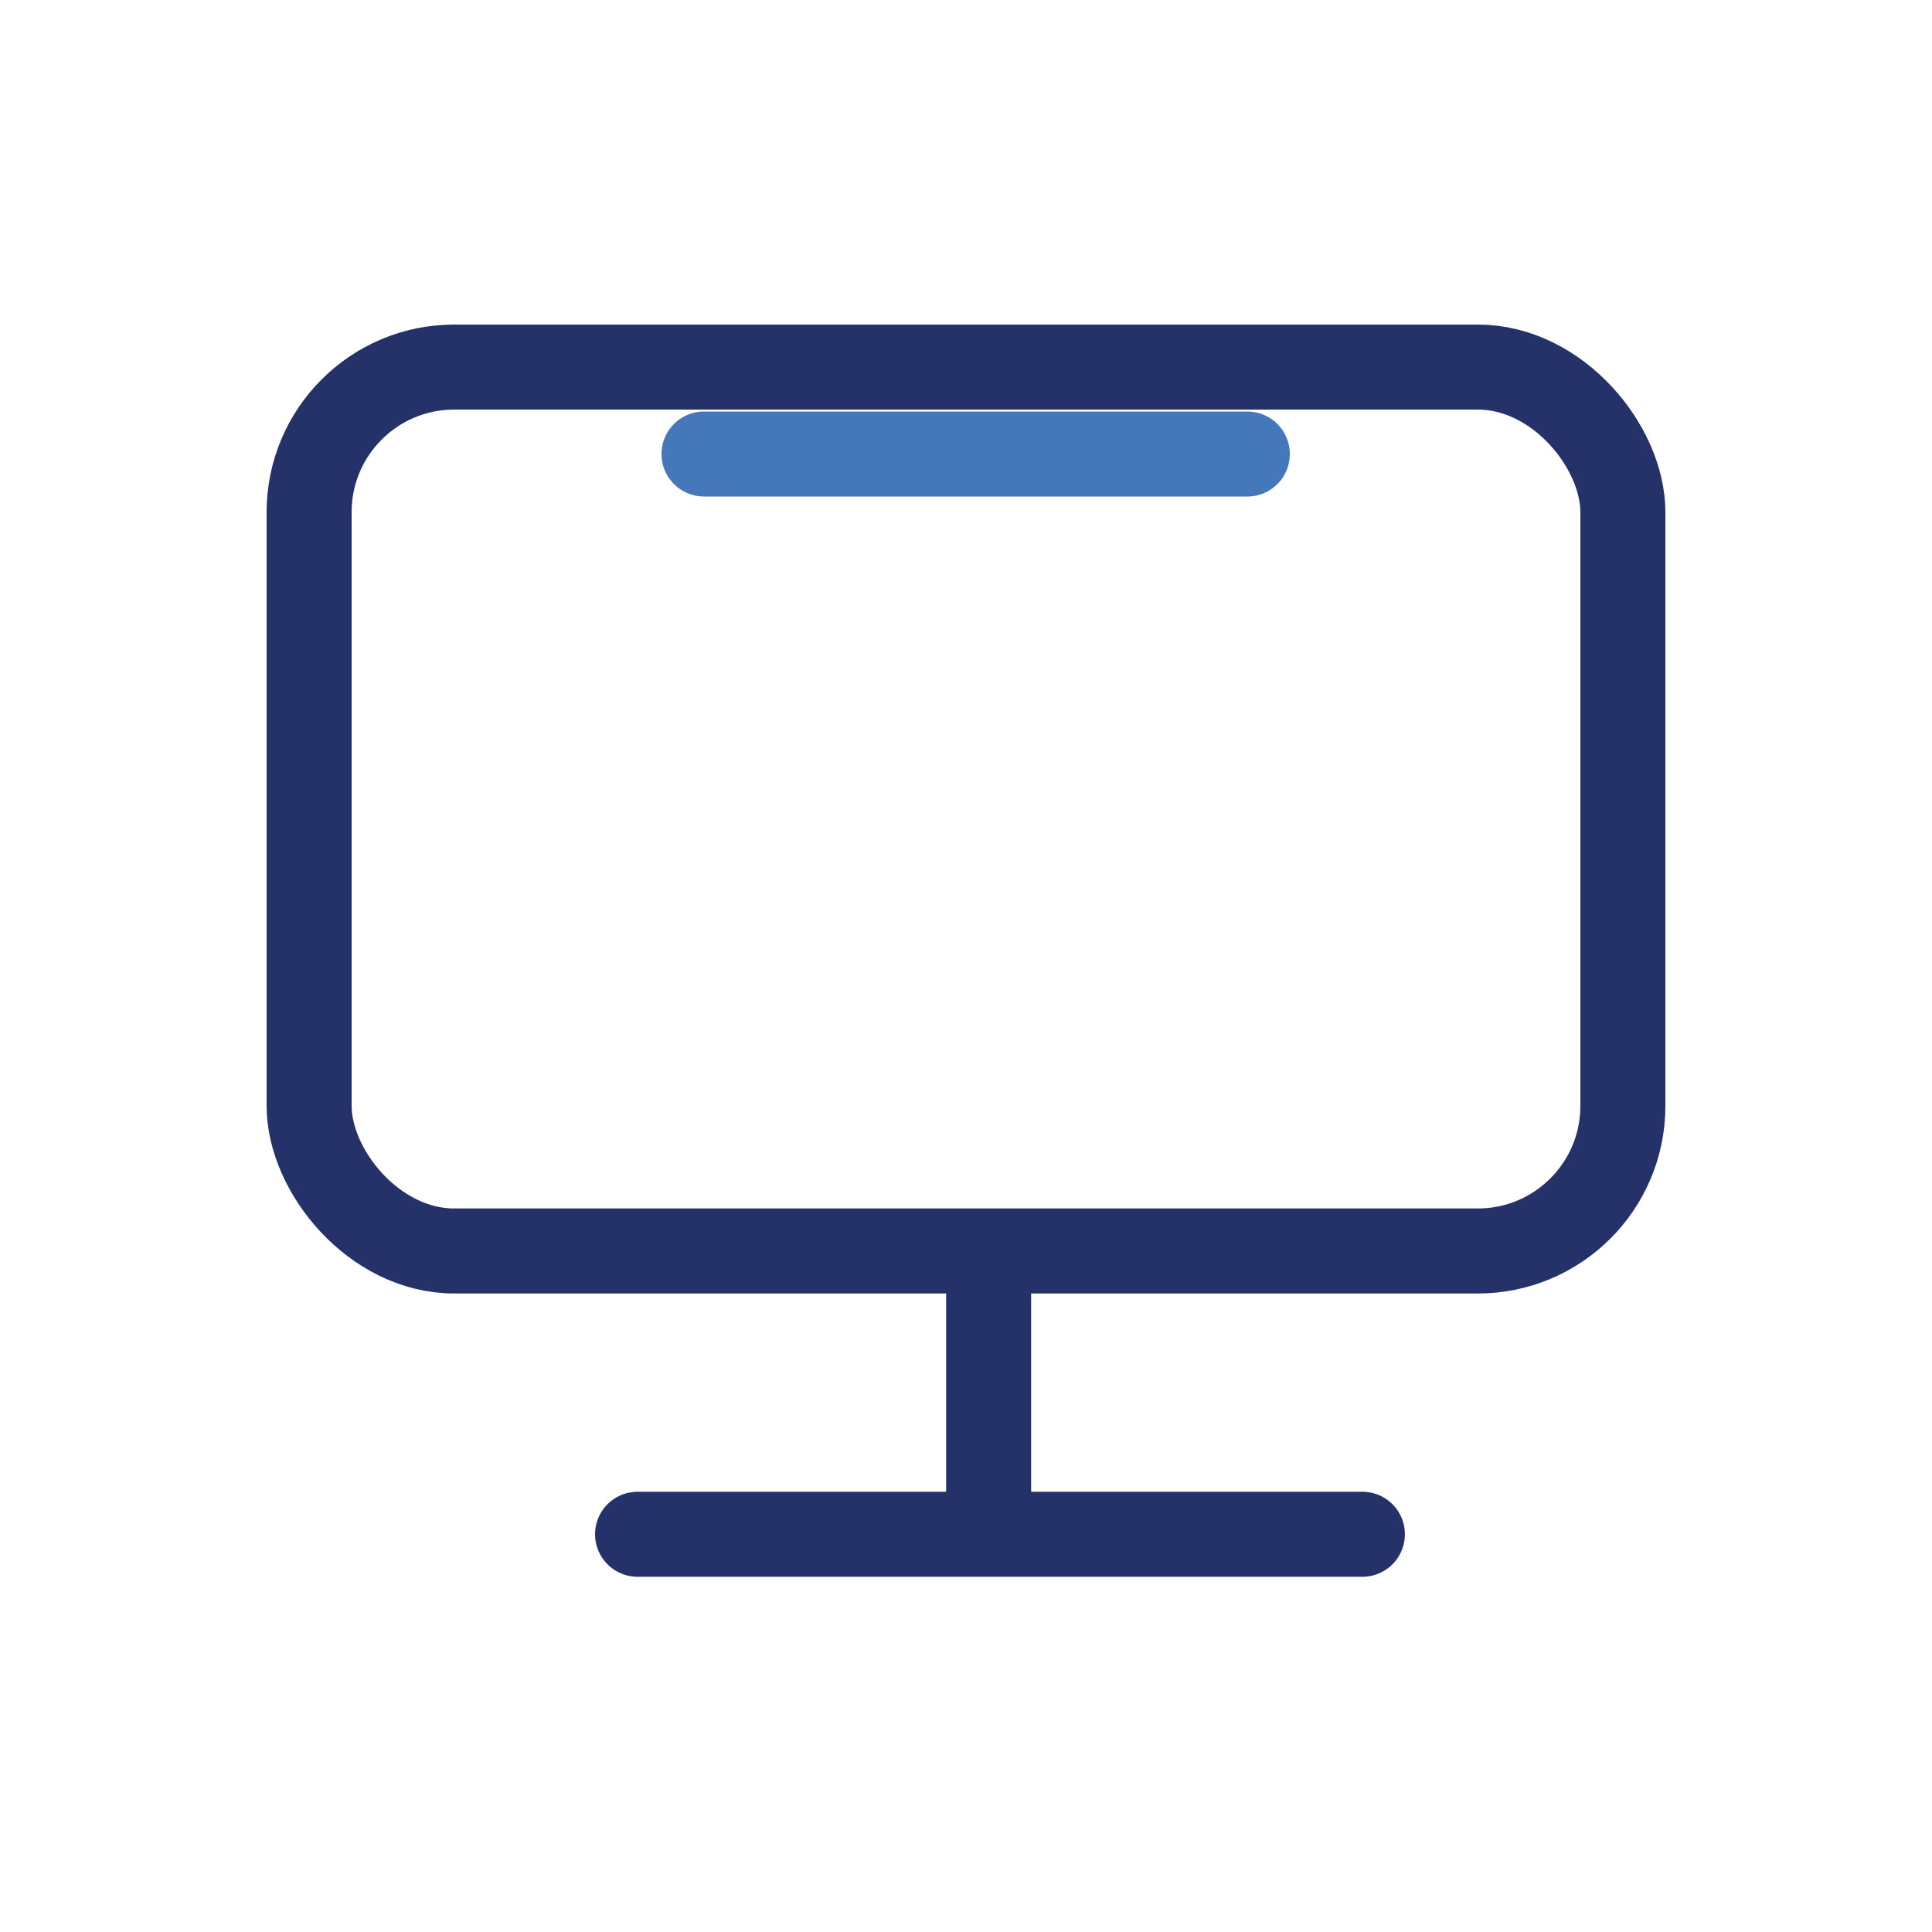
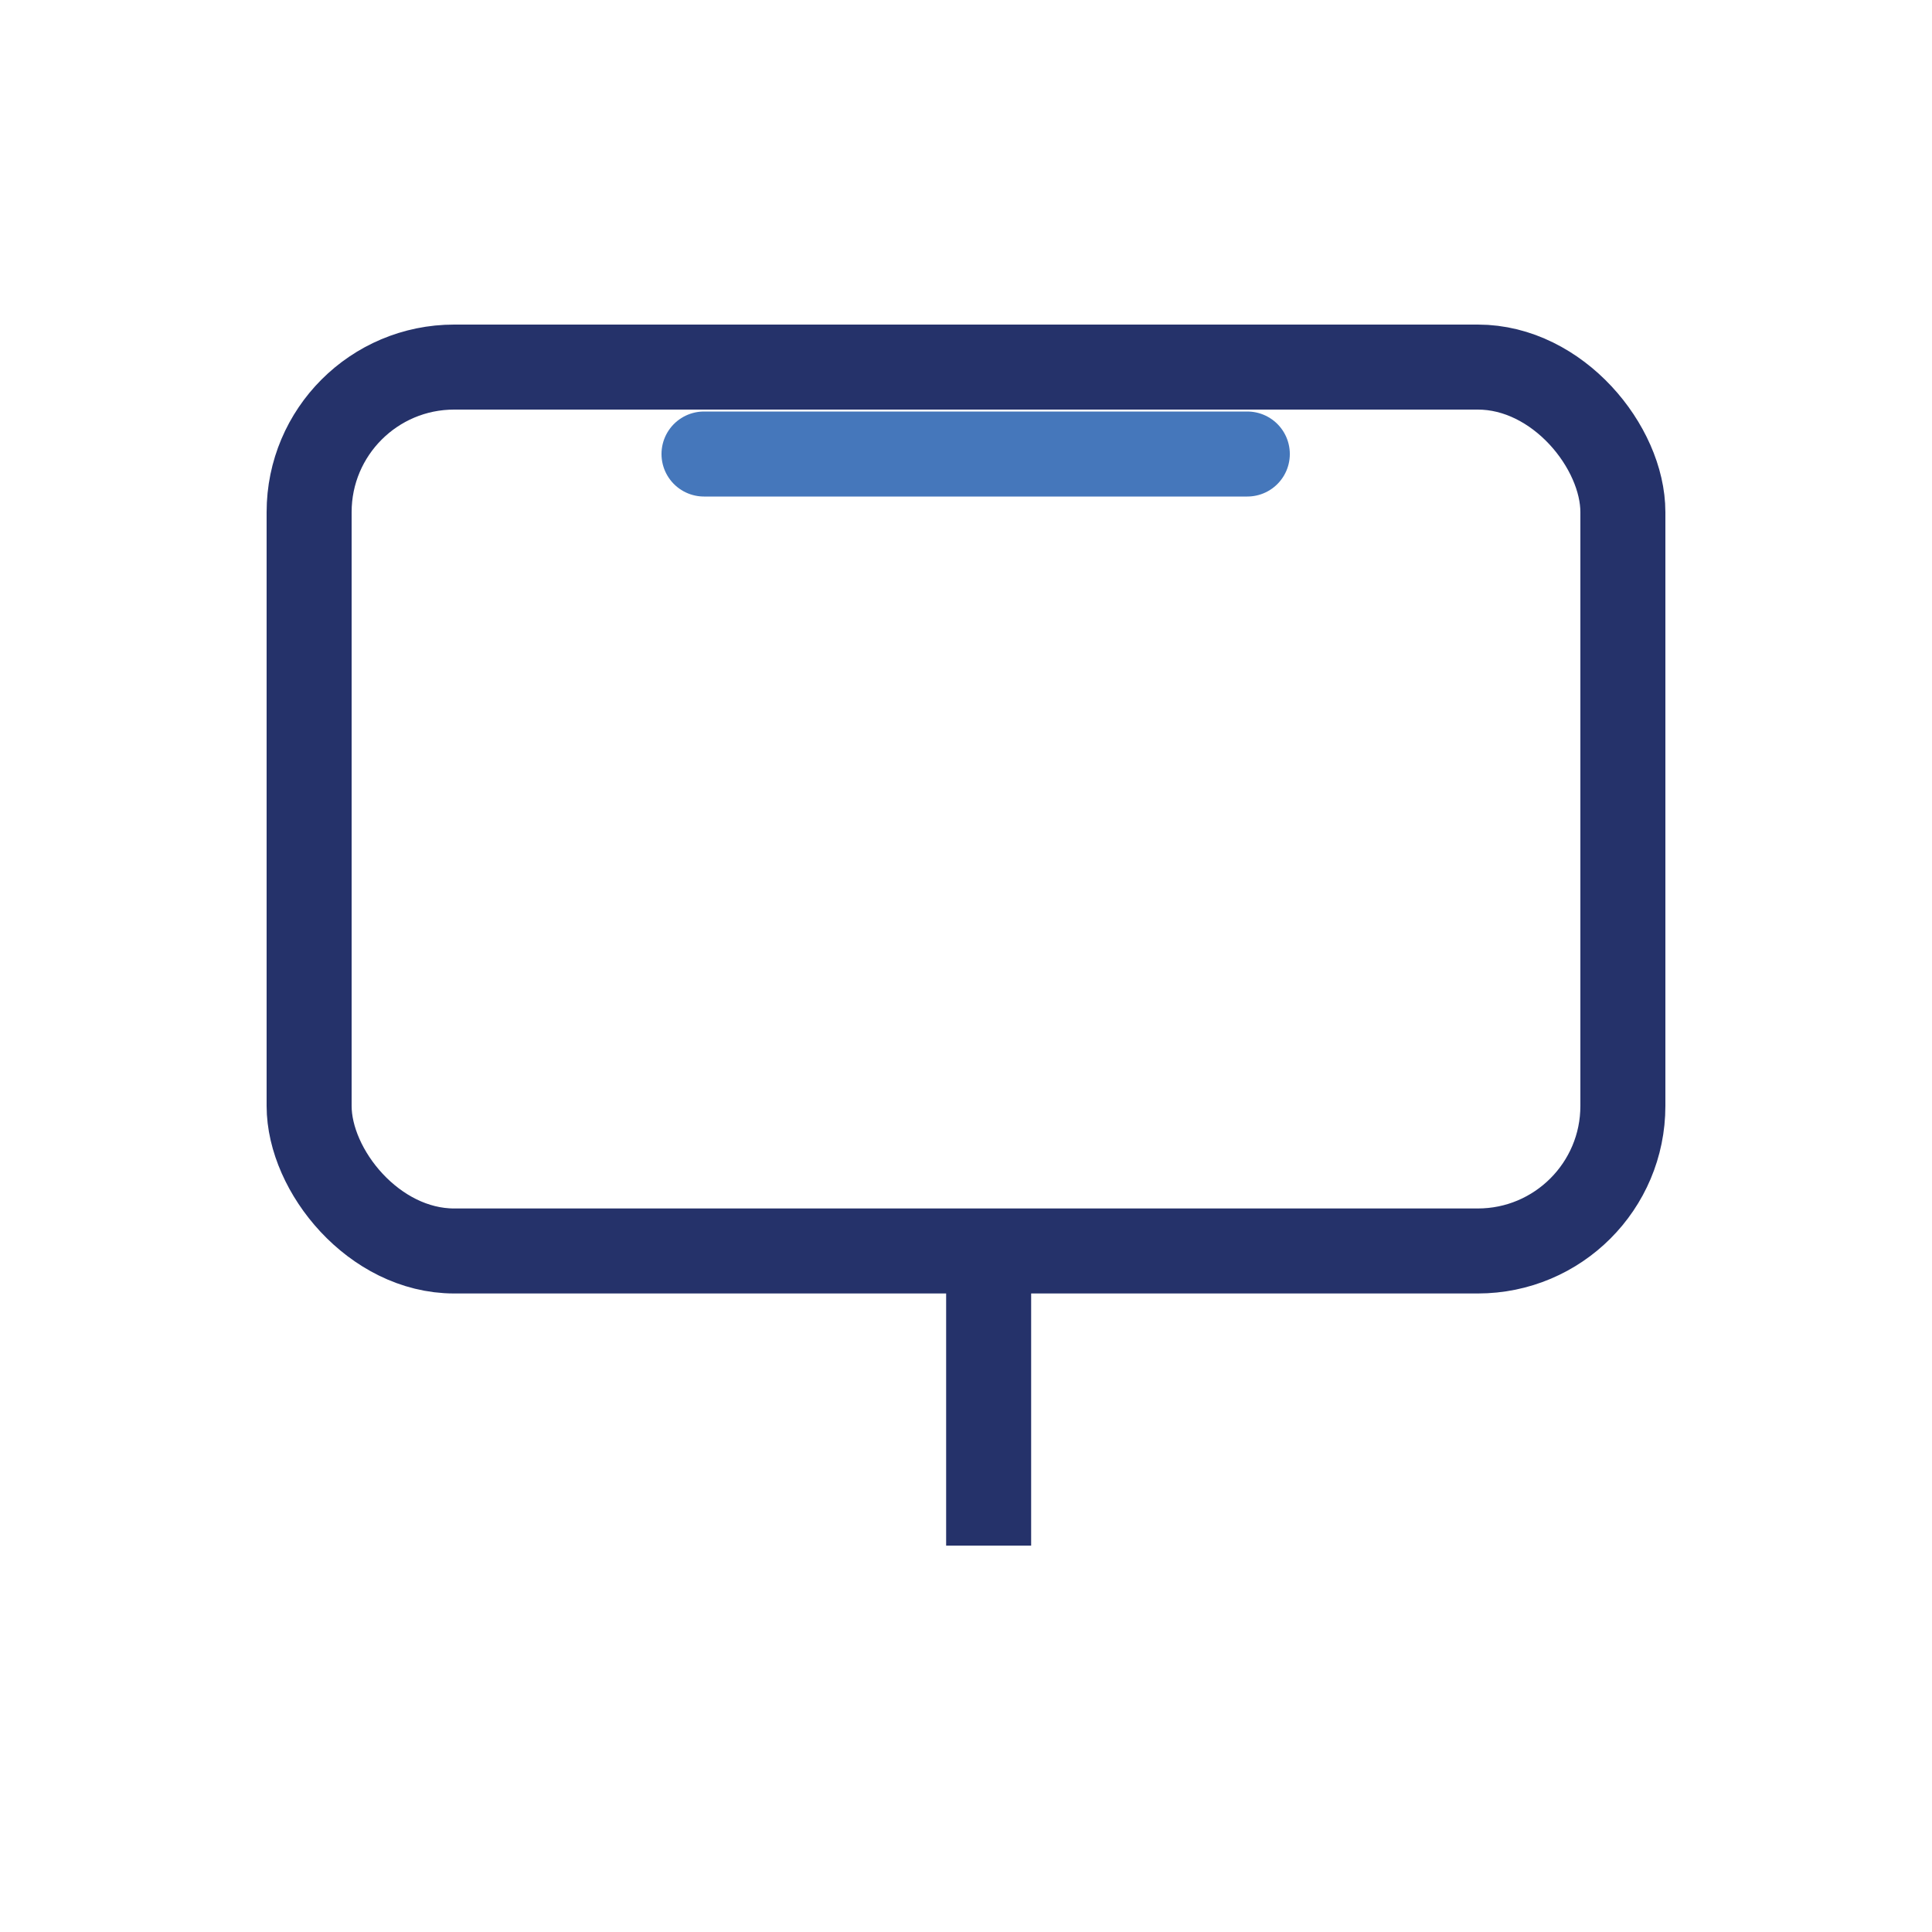
<svg xmlns="http://www.w3.org/2000/svg" width="100px" height="100px" viewBox="0 0 100 100" version="1.1">
  <title>Web App</title>
  <g id="Web-App" stroke="none" stroke-width="1" fill="none" fill-rule="evenodd">
    <g id="Group-2" transform="translate(16, 19)" stroke-width="4.4">
      <g id="Group" stroke="#25326A" stroke-linecap="round" stroke-linejoin="round">
        <rect id="Rectangle" x="0" y="0" width="68" height="45.75" rx="7.508" />
-         <line x1="17" y1="60.413" x2="54.517" y2="60.413" id="Path" />
      </g>
      <g id="Group-Copy" transform="translate(20, 4)" stroke="#4577BB" stroke-linecap="round" stroke-linejoin="round">
        <line x1="0.439" y1="0.5" x2="28.561" y2="0.5" id="Path" />
      </g>
      <line x1="35.172" y1="45.75" x2="35.172" y2="61" id="Path-3" stroke="#25326A" />
    </g>
  </g>
</svg>